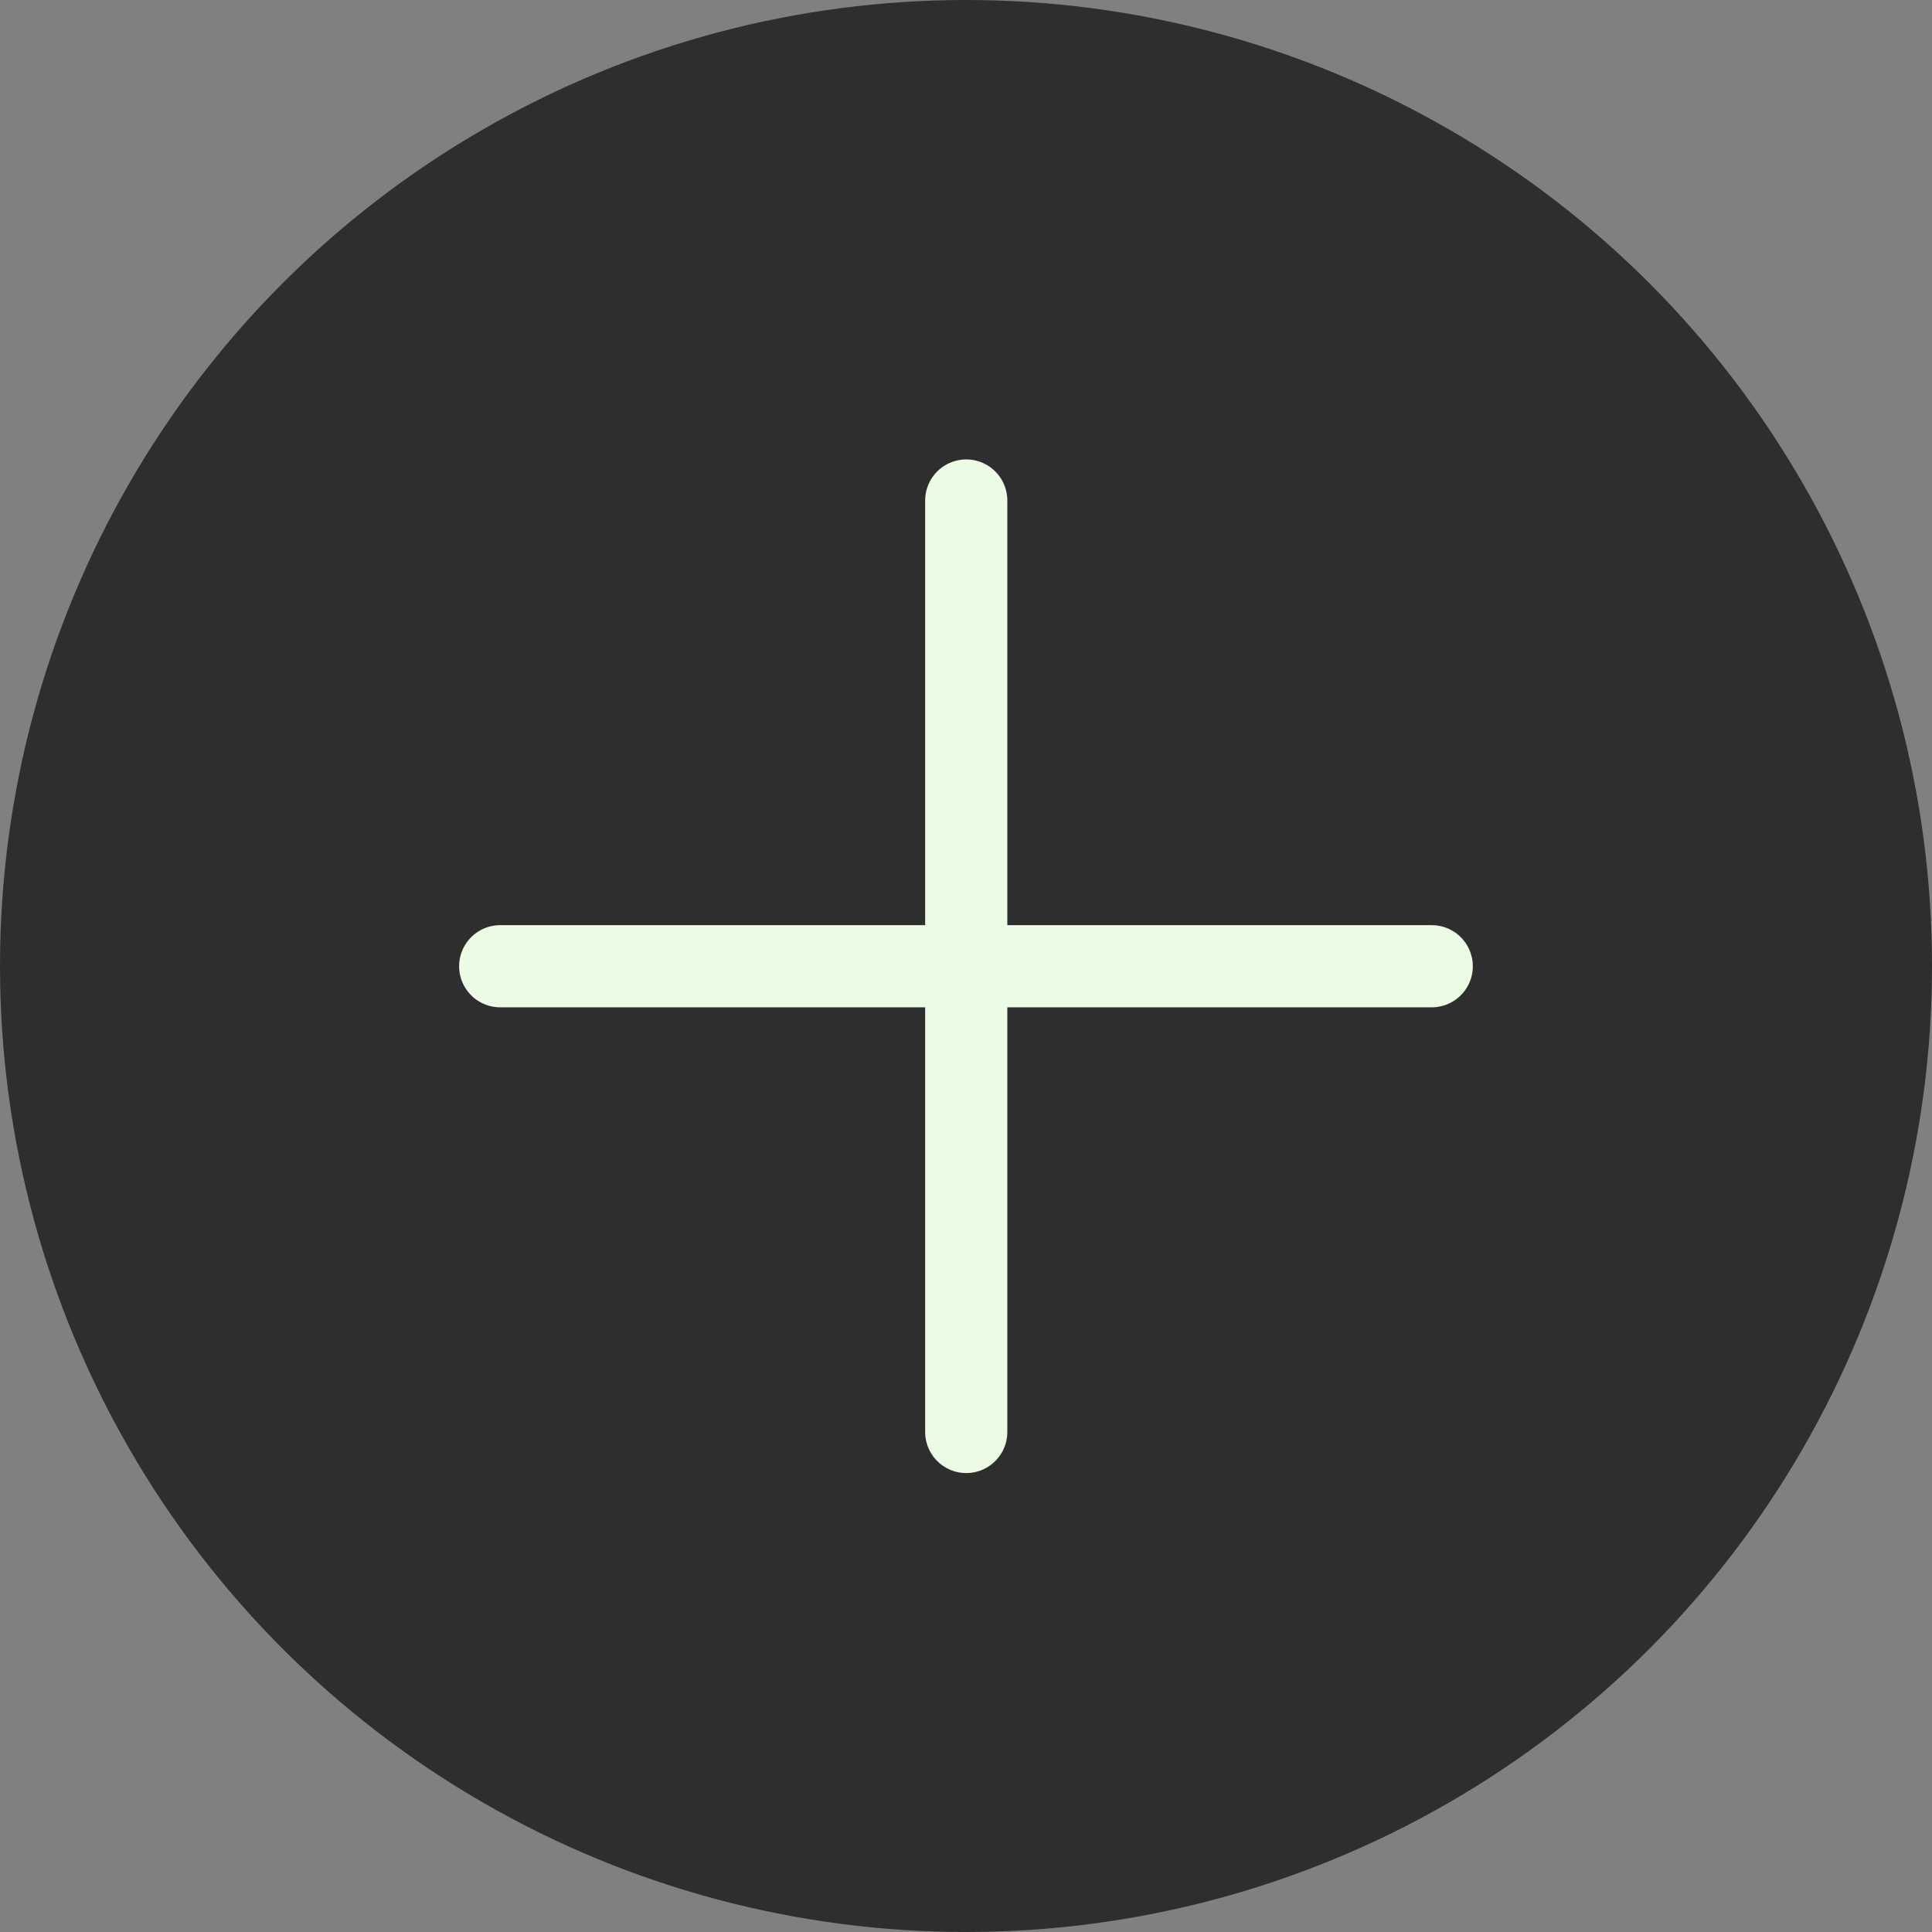
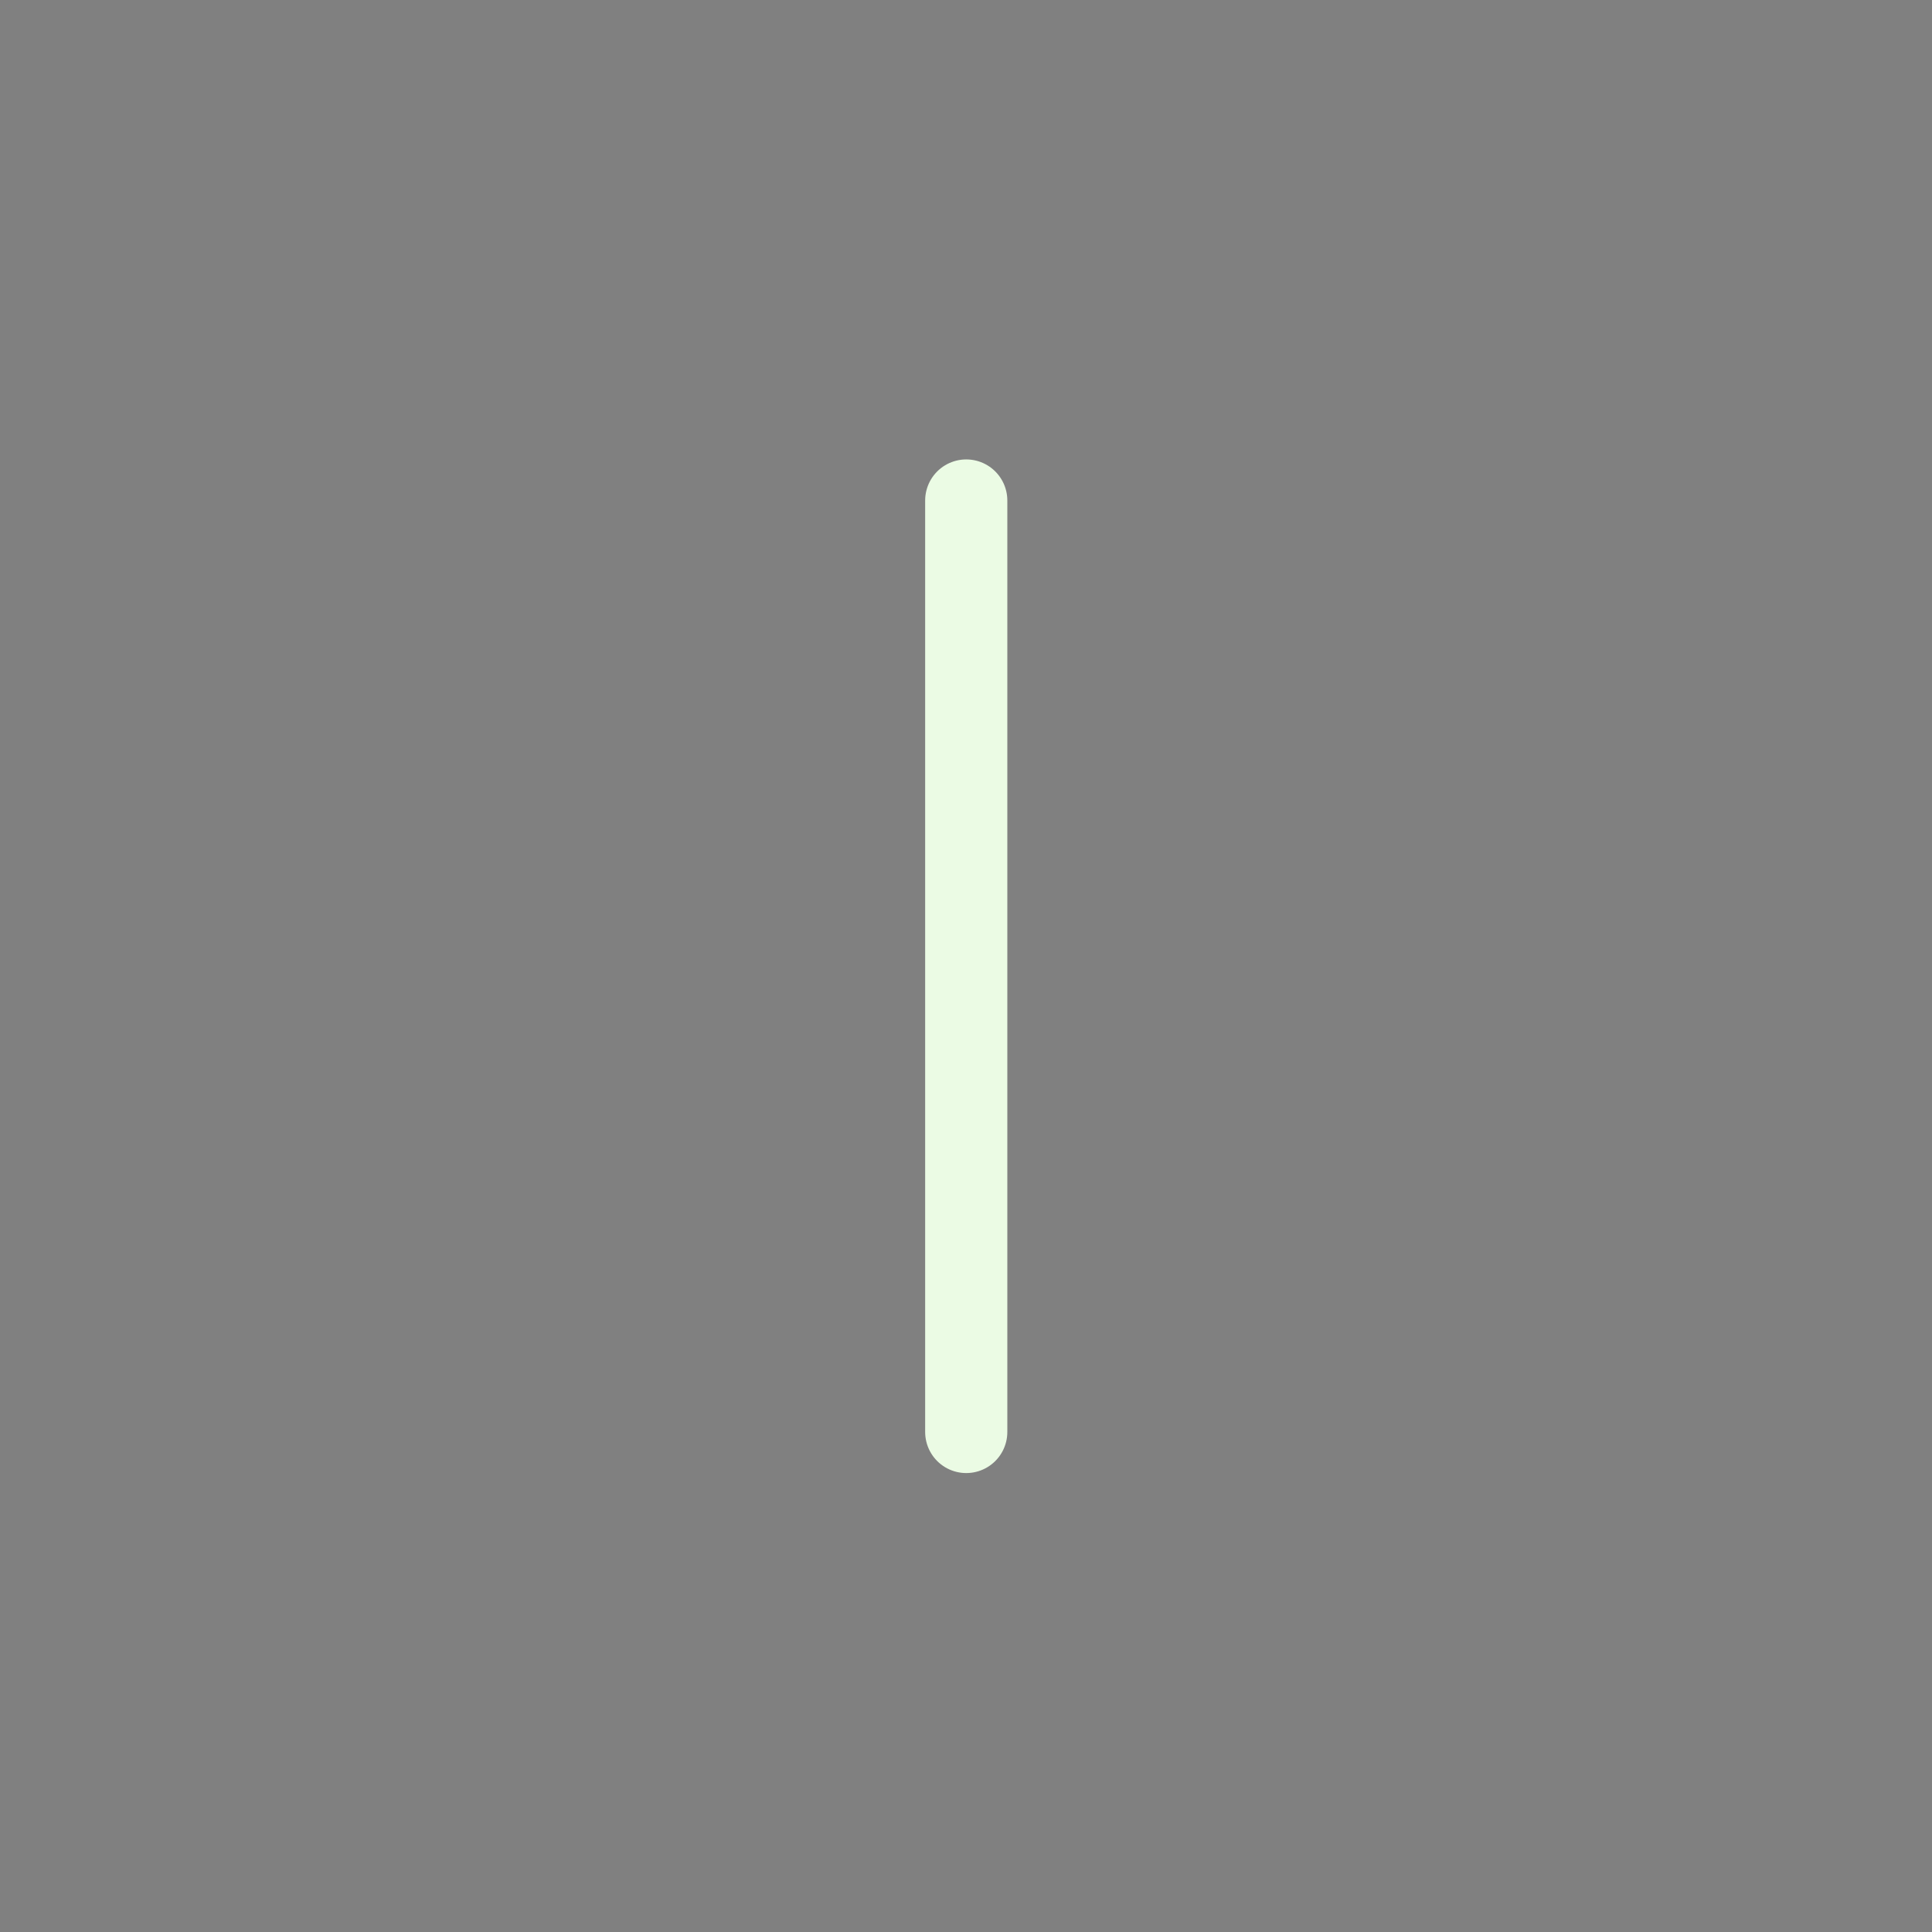
<svg xmlns="http://www.w3.org/2000/svg" width="32" height="32" fill="none">
  <rect width="100%" height="100%" fill="#808080" stroke="none" />
-   <circle cx="16" cy="16" r="16" fill="#2E2E2E" />
-   <path stroke="#EBFBE4" stroke-linecap="round" stroke-linejoin="round" stroke-width="1.361" d="M16.004 8.29v15.428M23.714 16.004H8.285" />
+   <path stroke="#EBFBE4" stroke-linecap="round" stroke-linejoin="round" stroke-width="1.361" d="M16.004 8.29v15.428M23.714 16.004" />
</svg>